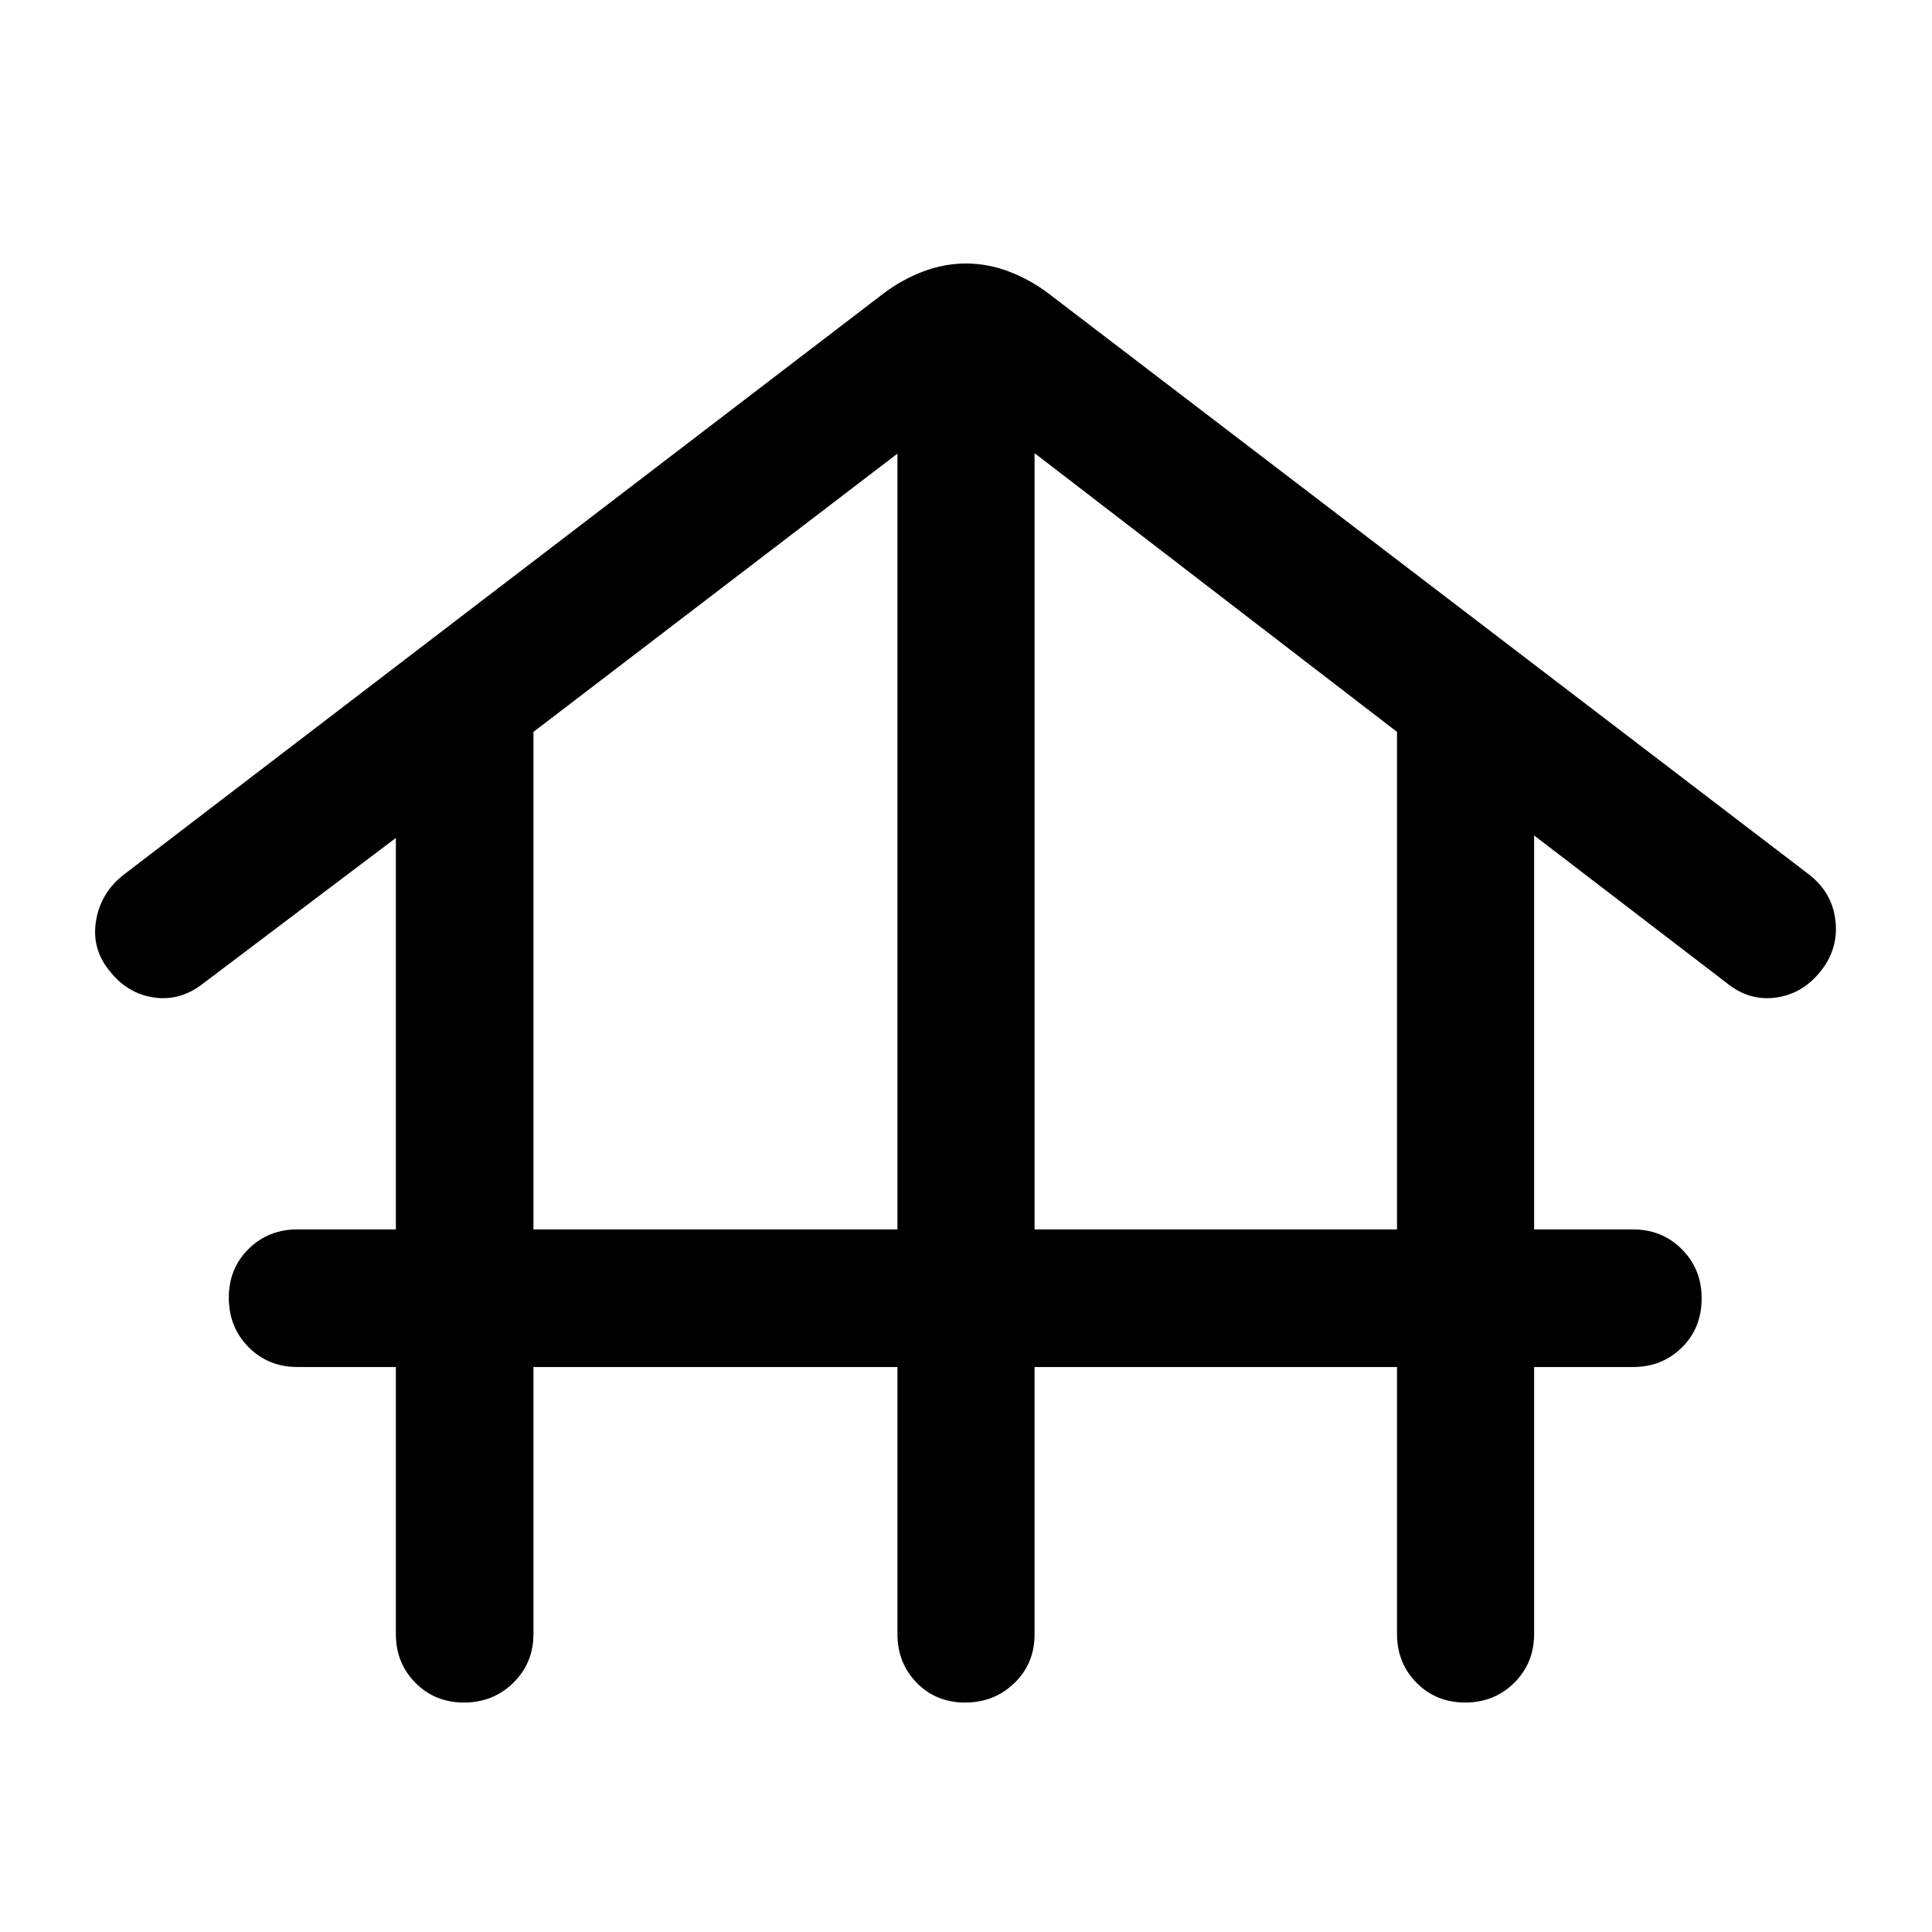
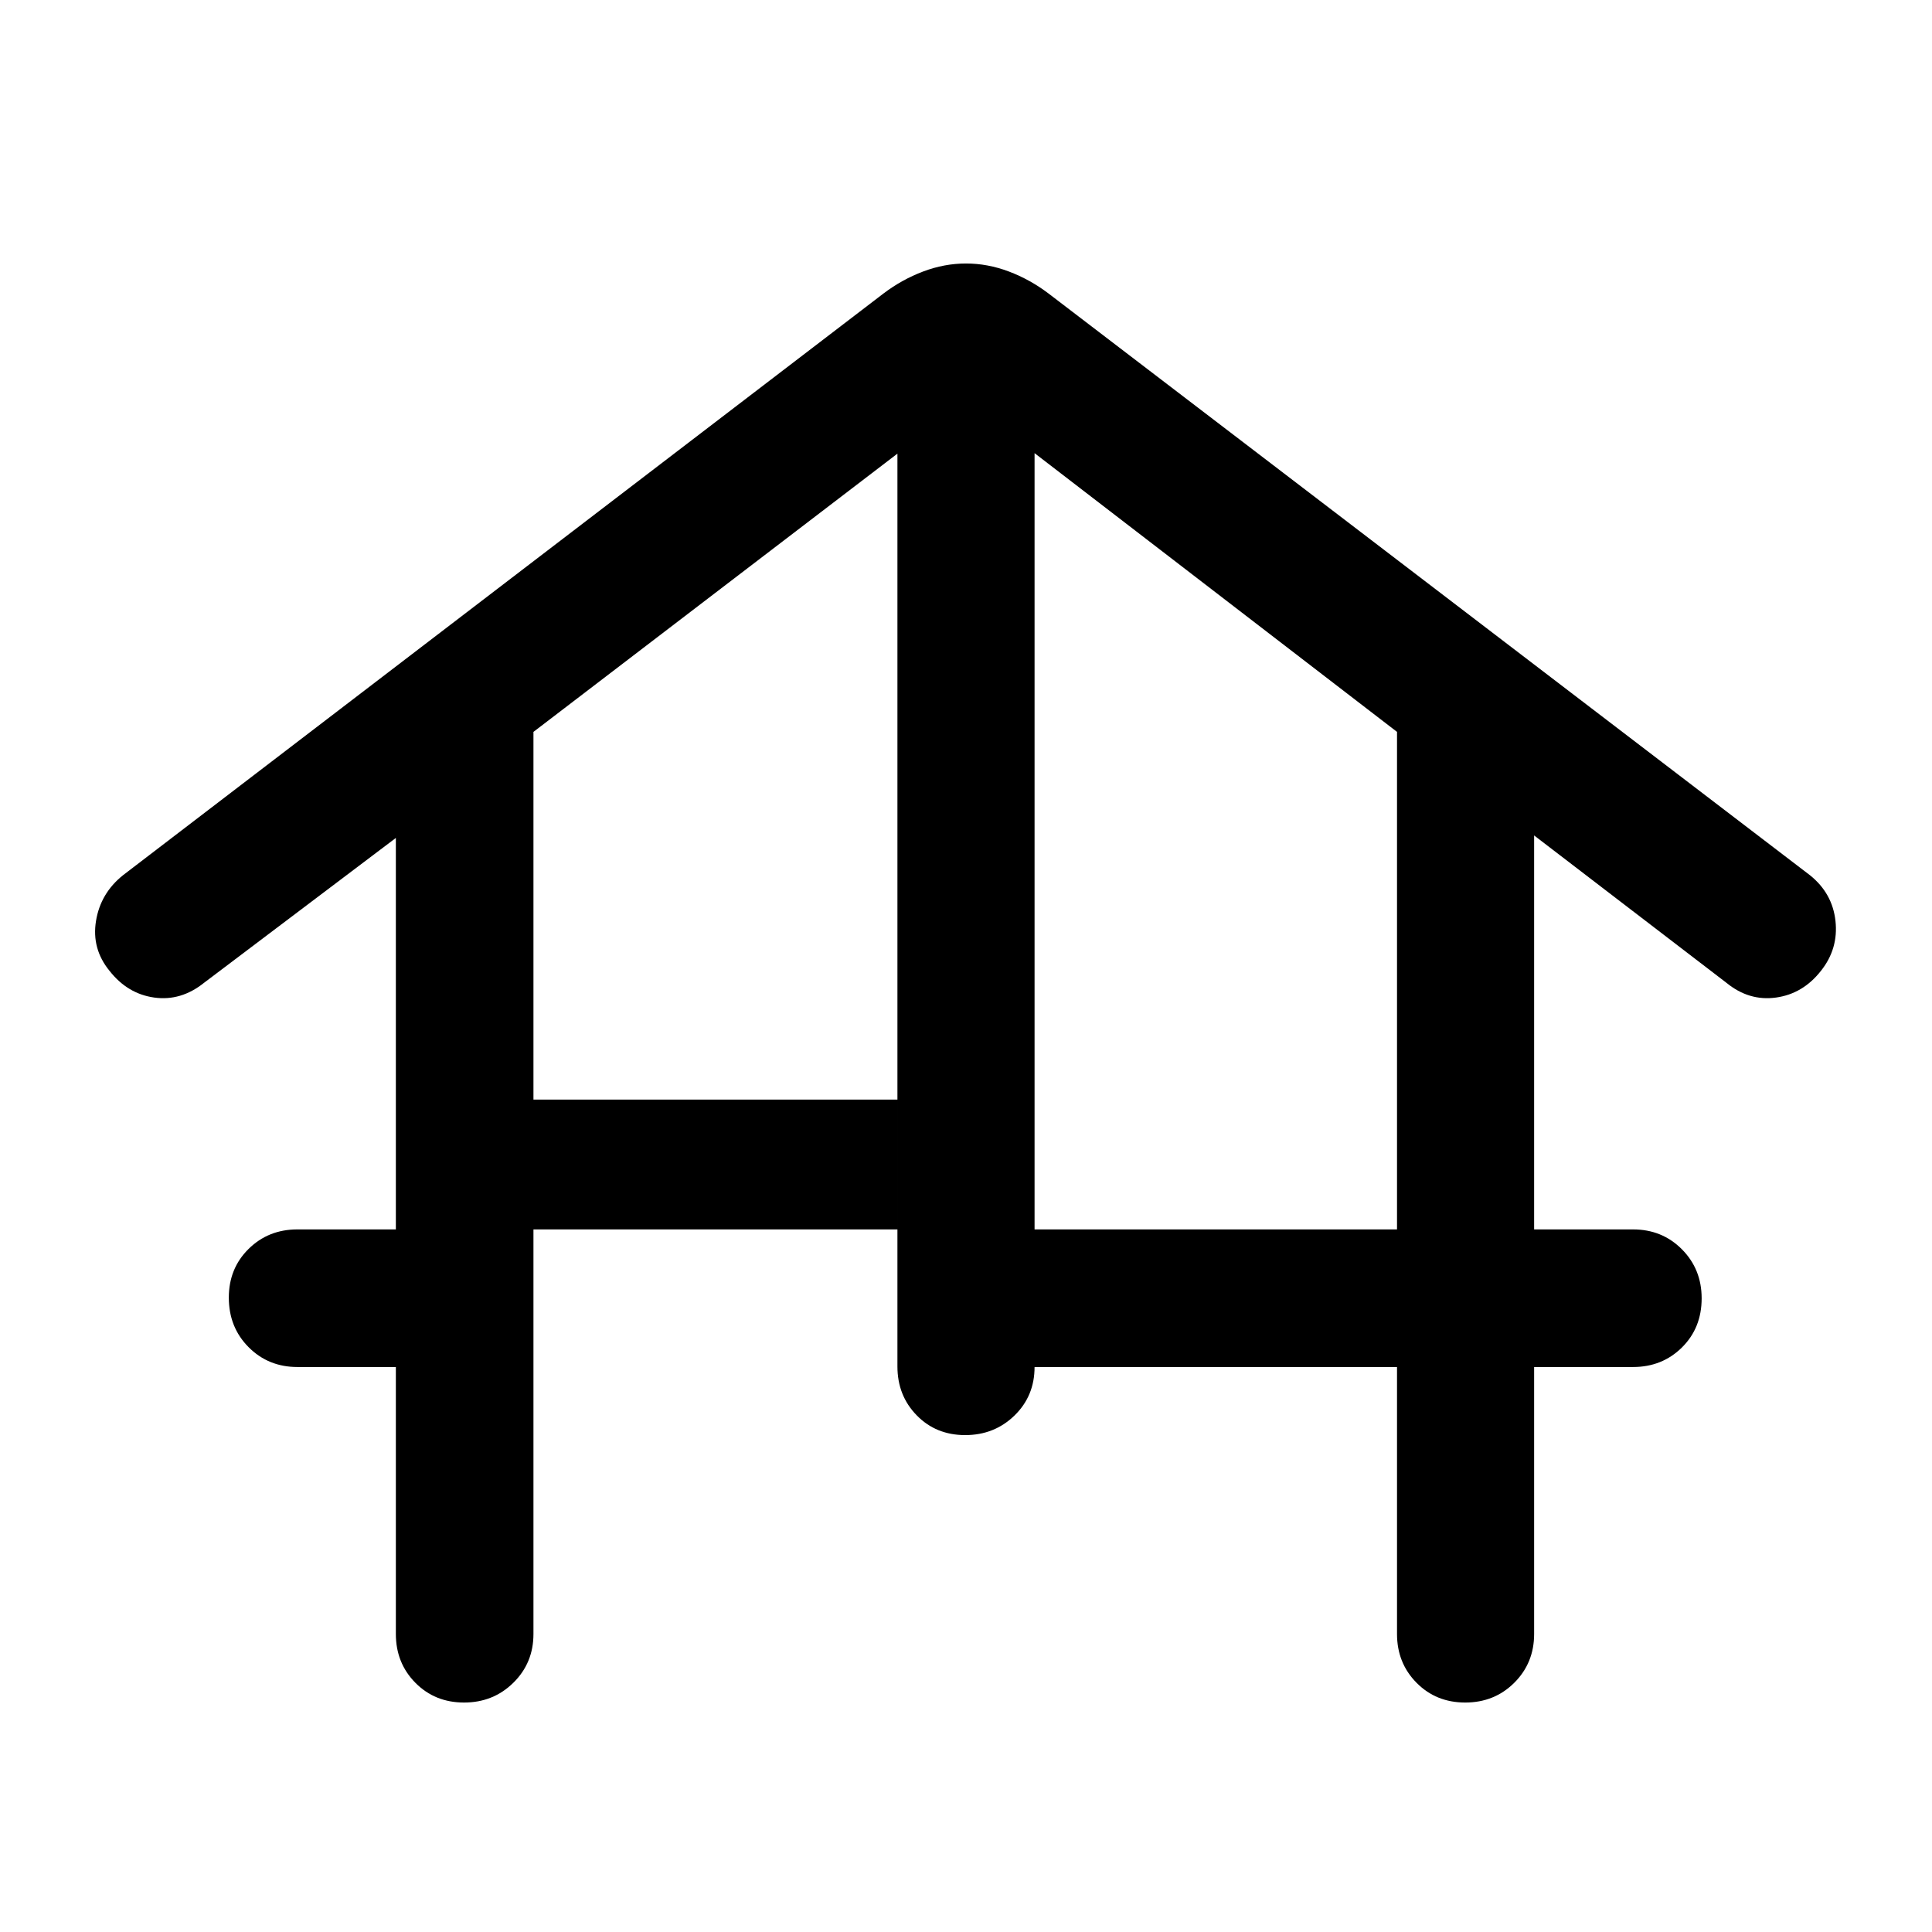
<svg xmlns="http://www.w3.org/2000/svg" width="48" height="48" viewBox="0 -960 960 960">
-   <path d="M265.07-280.74v132.65q0 14.43-10 24.25-9.99 9.82-24.48 9.82-14.5 0-24.2-9.82-9.69-9.82-9.69-24.25v-132.65h-48.94q-14.42 0-24.24-9.87-9.82-9.87-9.82-24.61 0-14.5 9.82-24.19 9.82-9.7 24.24-9.7h48.94v-194.52l-95.31 71.98q-11.48 9.19-24.75 7.33-13.27-1.85-22.23-13.29-8.95-10.96-6.71-24.75 2.23-13.79 13.43-22.75l377.85-289.04q9.19-6.96 19.72-10.94 10.53-3.98 21.3-3.98 10.77 0 21.3 3.98 10.53 3.98 19.72 10.94l378.33 289.04q11.19 8.96 12.69 22.75t-7.21 24.75q-8.96 11.44-22.35 13.29-13.39 1.86-24.63-7.33l-95.55-73.22v195.76h49.18q14.42 0 24.24 9.87 9.82 9.87 9.82 24.37 0 14.74-9.82 24.44-9.82 9.69-24.24 9.69H762.3v132.65q0 14.43-9.87 24.25t-24.37 9.82q-14.49 0-24.19-9.82-9.7-9.82-9.7-24.25v-132.65h-180.1v132.89q0 14.43-10 24.13-9.99 9.7-24.48 9.7-14.5 0-24.08-9.82-9.58-9.82-9.58-24.25v-132.65H265.07Zm0-68.37h180.86v-385.48L265.07-596.33v247.22Zm249 0h180.1v-247.22l-180.1-138.5v385.72Z" />
+   <path d="M265.07-280.74v132.65q0 14.43-10 24.25-9.99 9.82-24.48 9.82-14.5 0-24.2-9.82-9.69-9.82-9.69-24.25v-132.65h-48.94q-14.42 0-24.24-9.87-9.82-9.87-9.82-24.61 0-14.5 9.82-24.19 9.82-9.7 24.24-9.7h48.94v-194.52l-95.31 71.98q-11.48 9.19-24.75 7.33-13.27-1.85-22.23-13.29-8.95-10.96-6.71-24.75 2.23-13.79 13.43-22.75l377.85-289.04q9.19-6.96 19.72-10.94 10.53-3.98 21.3-3.98 10.77 0 21.3 3.98 10.53 3.98 19.72 10.94l378.33 289.04q11.19 8.96 12.69 22.75t-7.21 24.75q-8.96 11.44-22.35 13.29-13.39 1.86-24.63-7.33l-95.55-73.22v195.76h49.18q14.42 0 24.24 9.87 9.82 9.87 9.82 24.37 0 14.74-9.82 24.44-9.82 9.69-24.24 9.69H762.3v132.65q0 14.43-9.87 24.25t-24.37 9.82q-14.49 0-24.19-9.82-9.7-9.82-9.7-24.25v-132.65h-180.1q0 14.43-10 24.13-9.99 9.7-24.48 9.7-14.5 0-24.08-9.82-9.58-9.82-9.58-24.25v-132.65H265.07Zm0-68.37h180.86v-385.48L265.07-596.33v247.22Zm249 0h180.1v-247.22l-180.1-138.5v385.72Z" />
</svg>